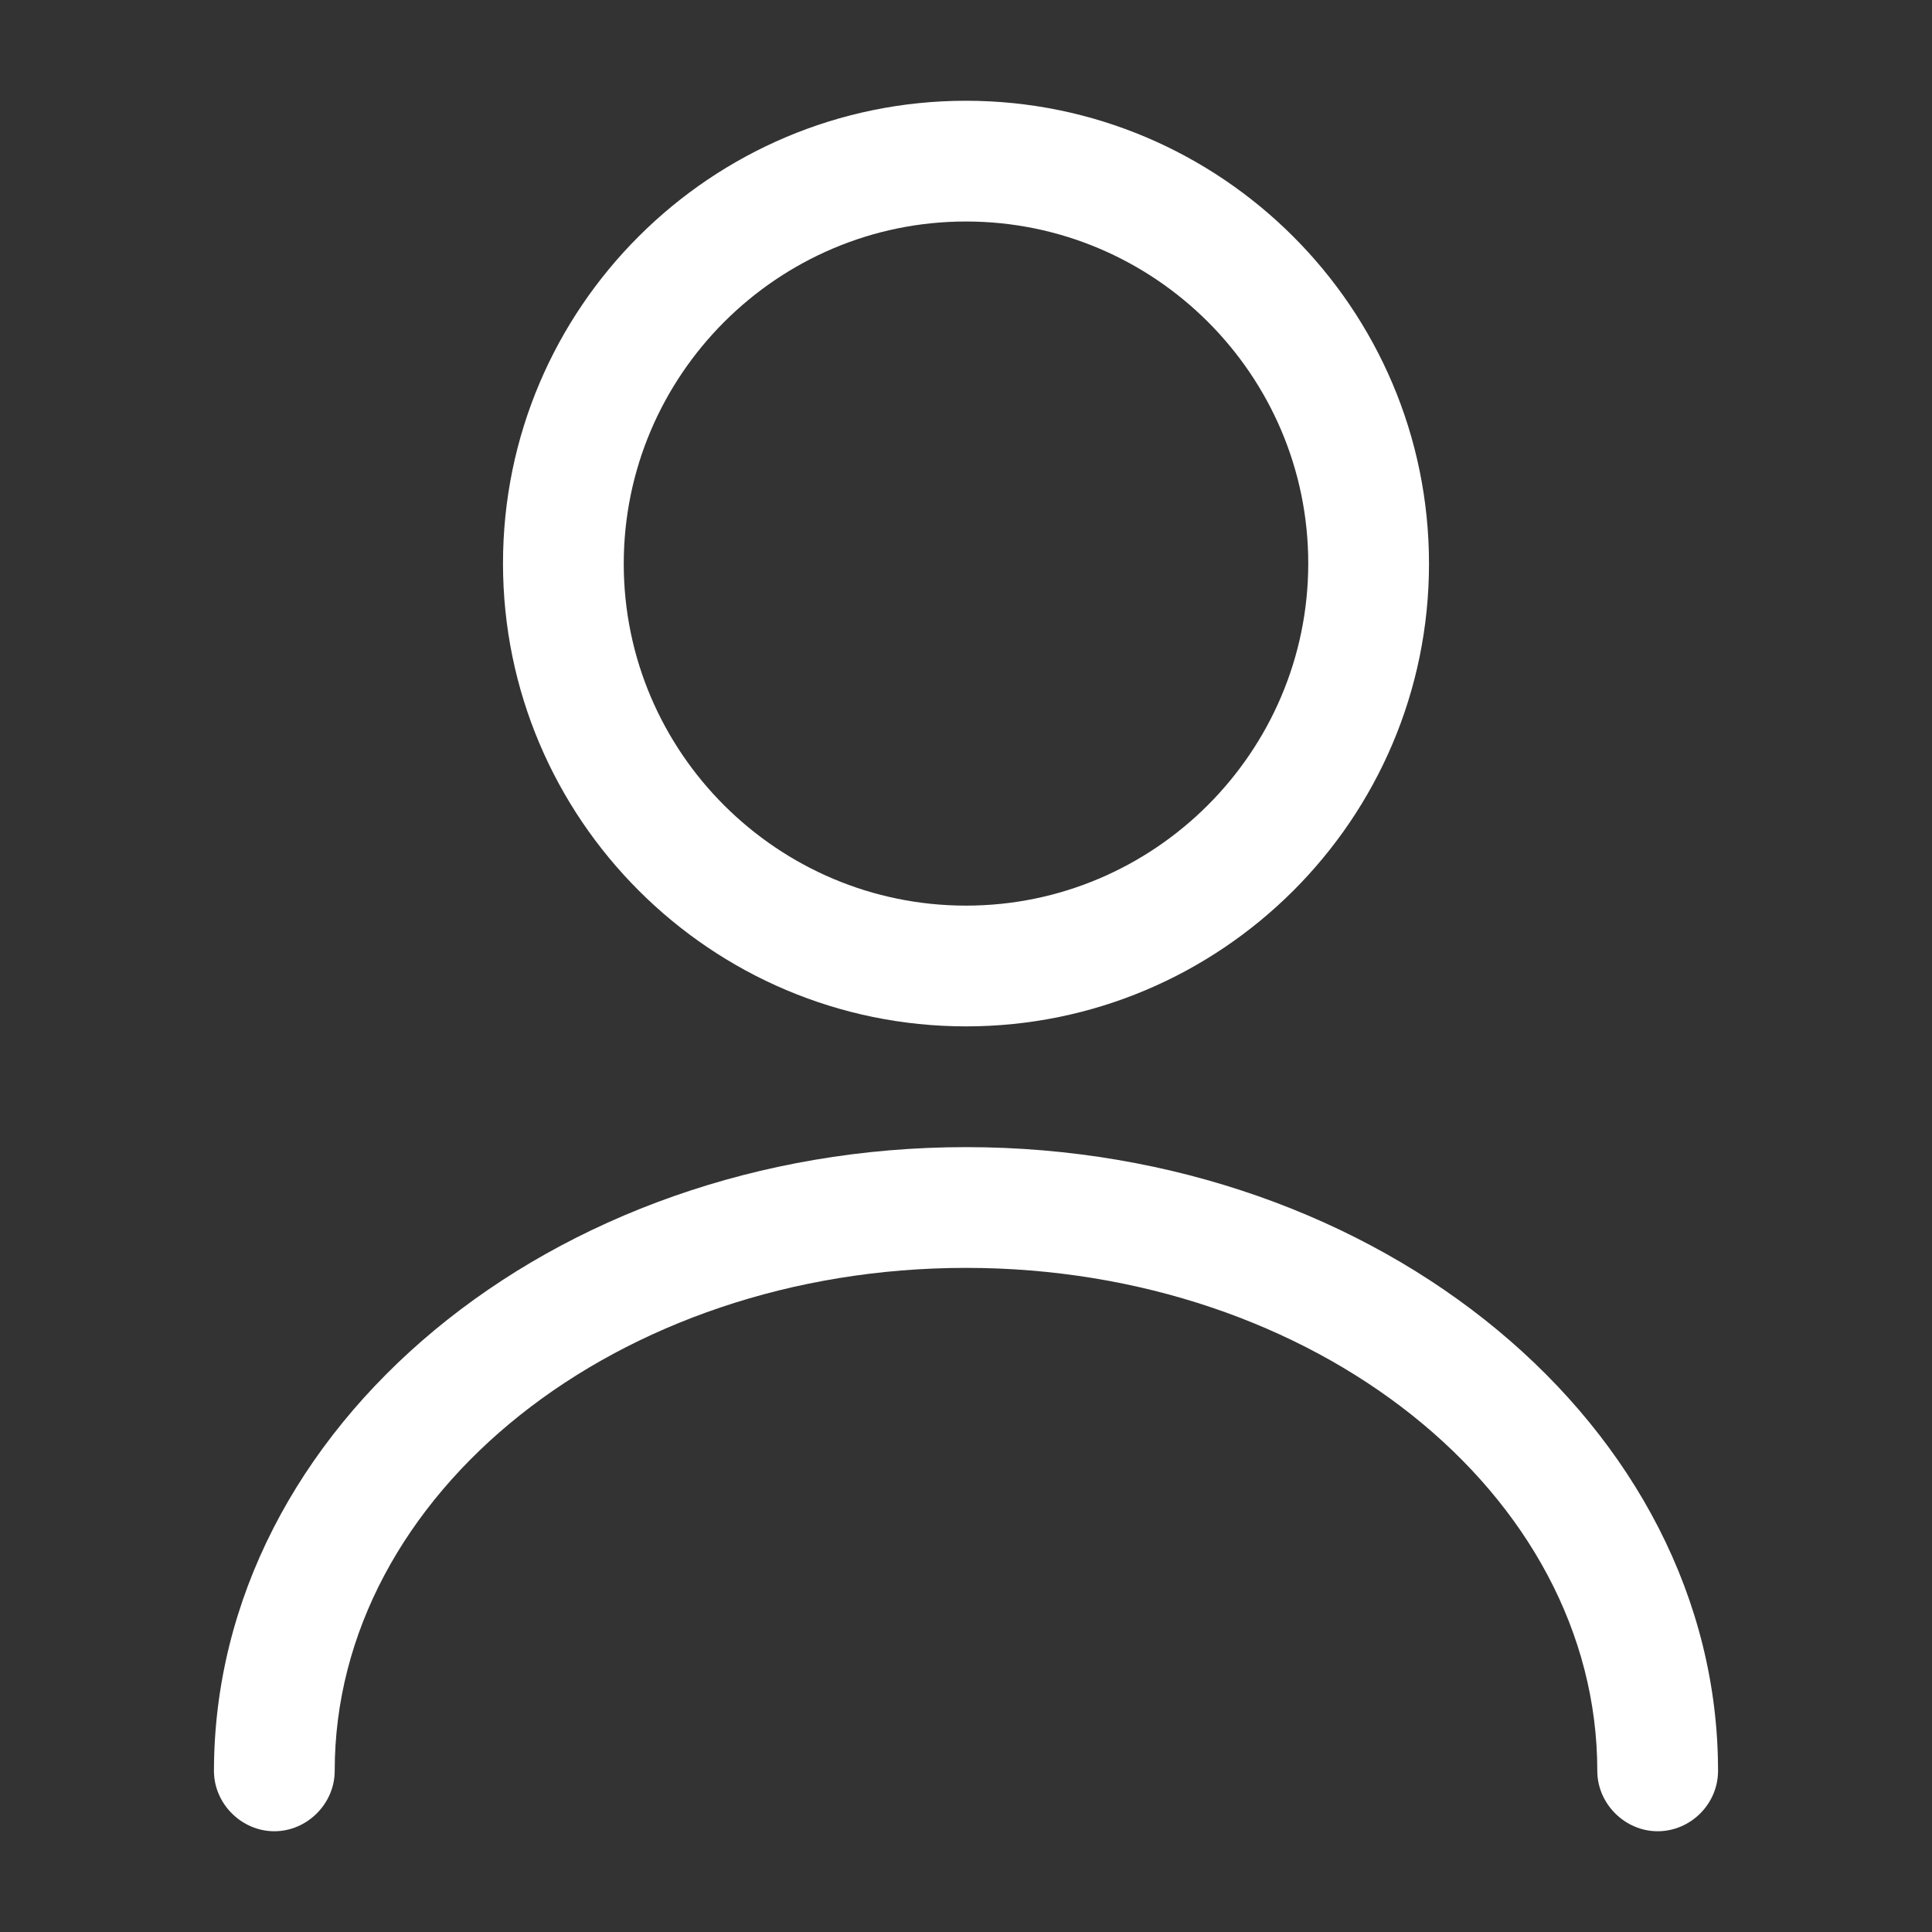
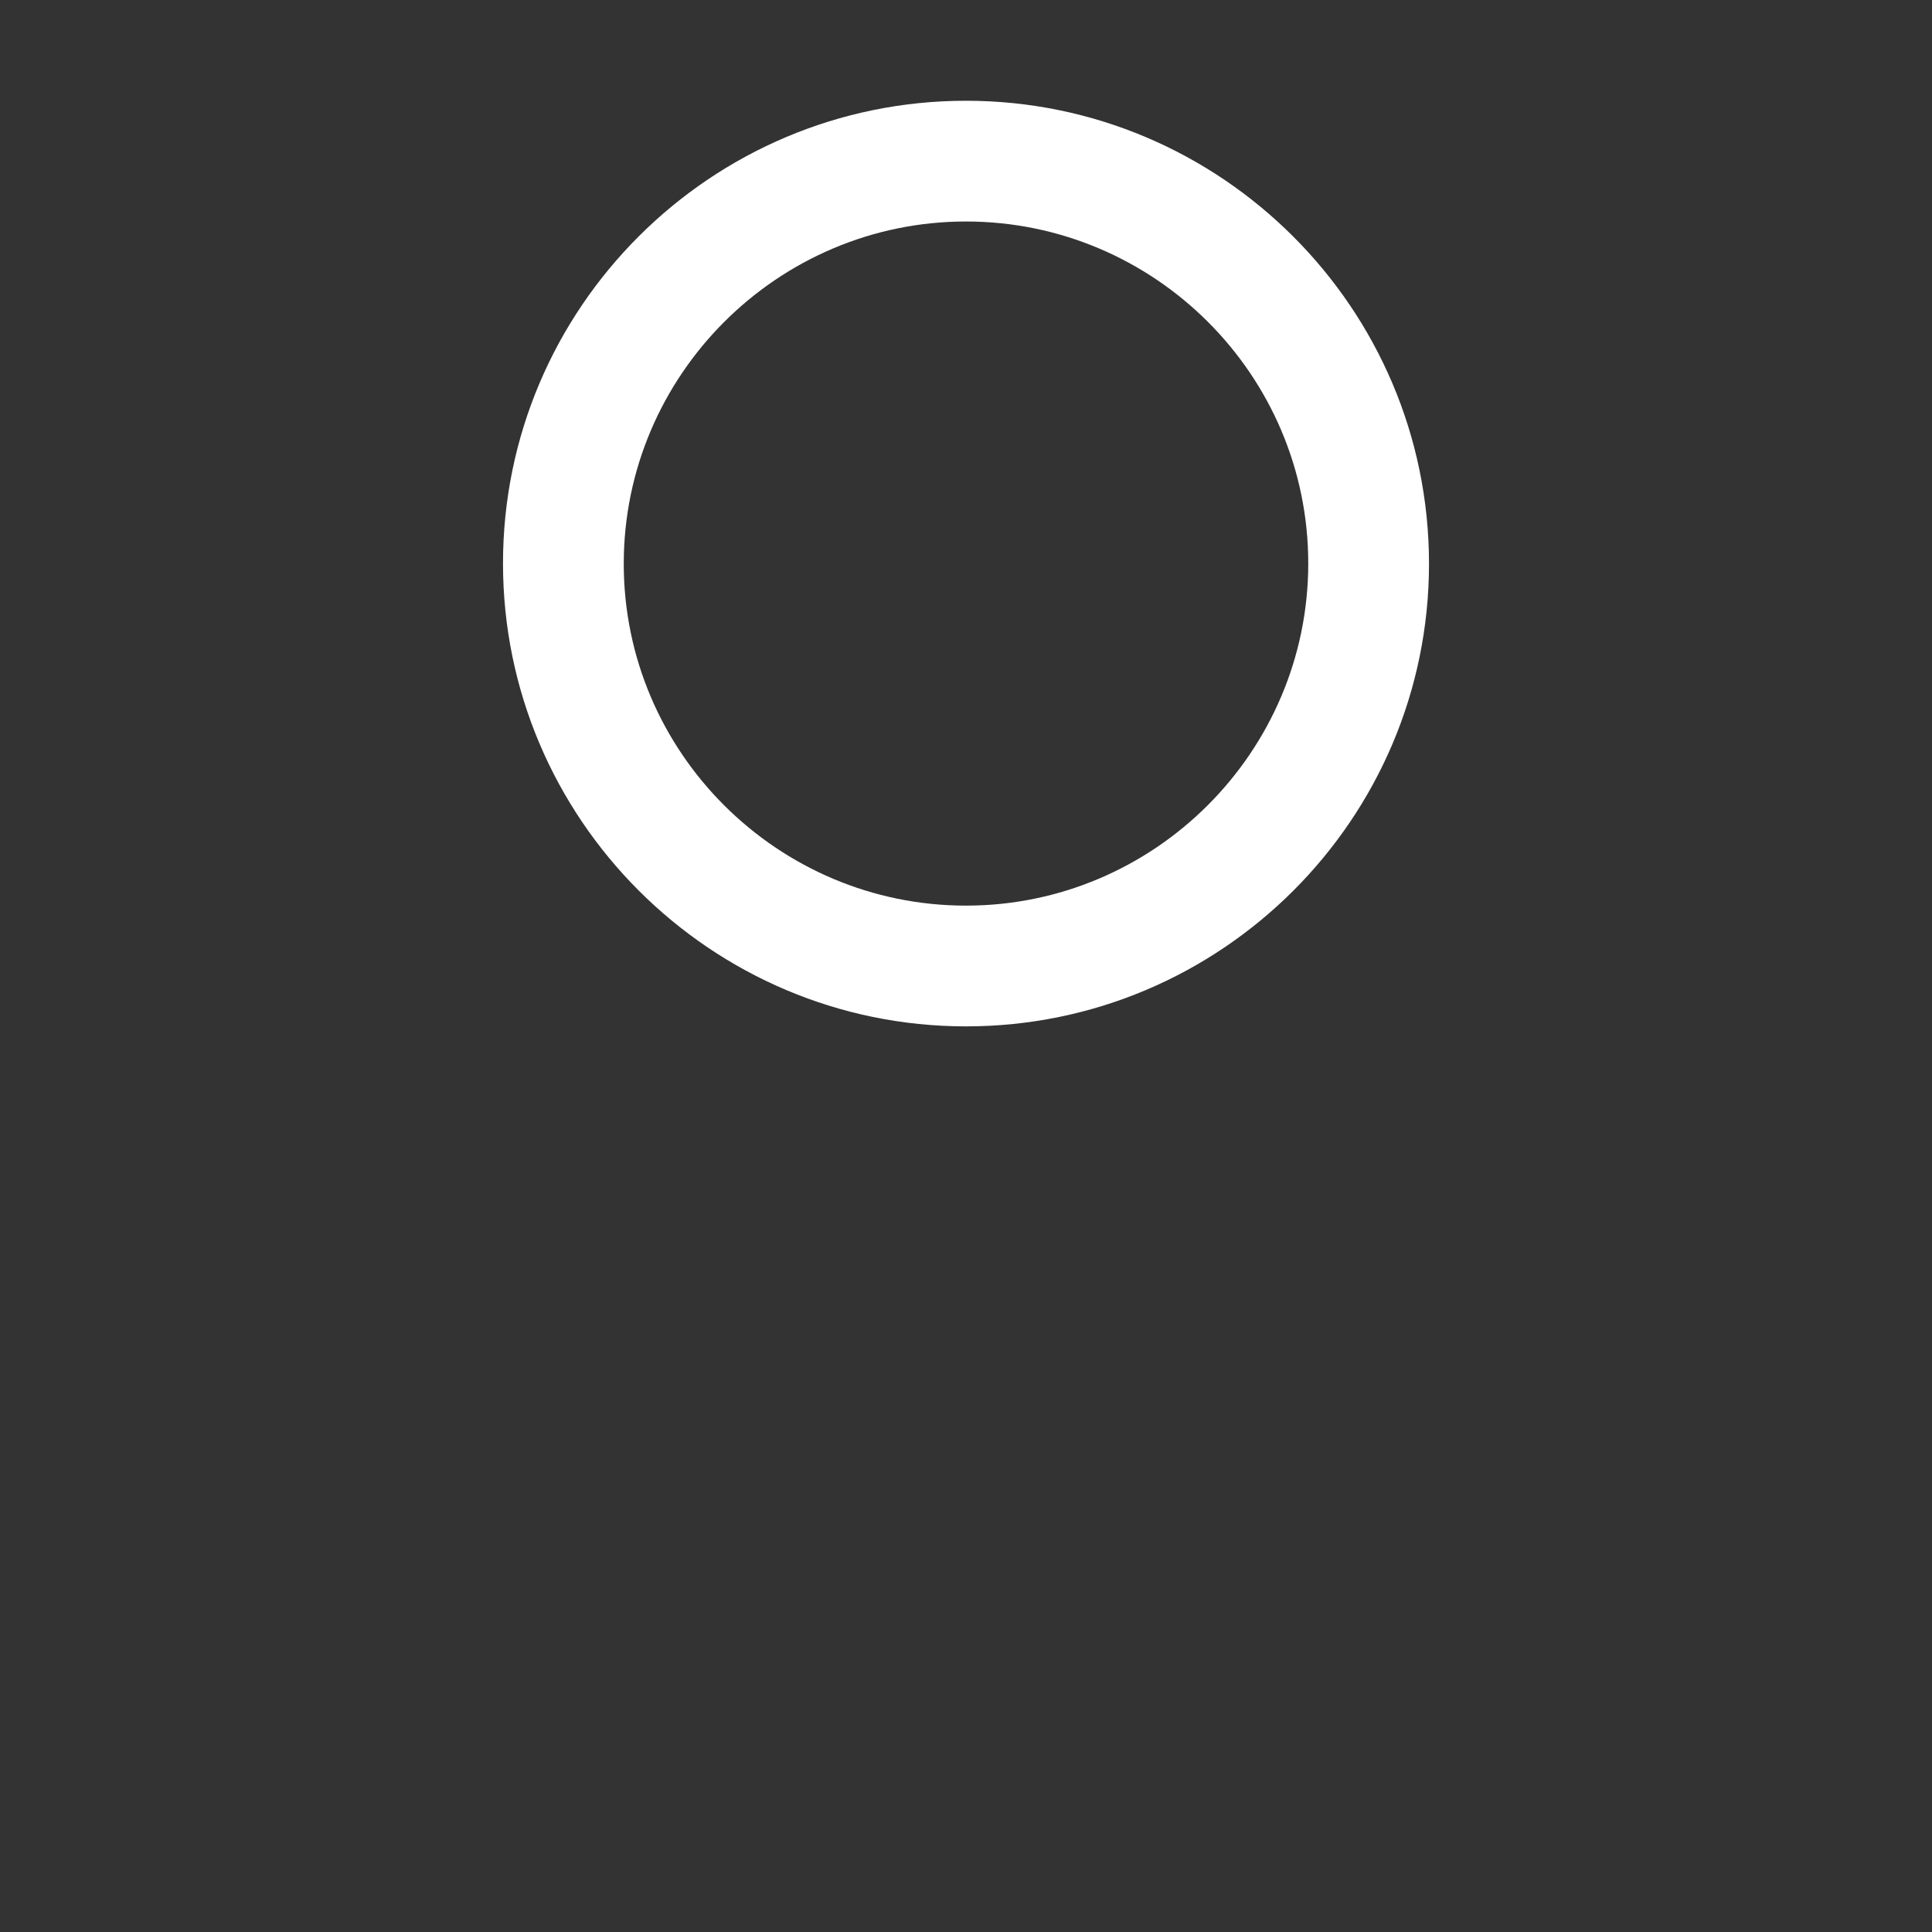
<svg xmlns="http://www.w3.org/2000/svg" version="1.1" id="Layer_1" x="0px" y="0px" viewBox="0 0 512 512" style="enable-background:new 0 0 512 512;" xml:space="preserve">
  <rect x="0" y="0" width="512" height="512" fill="#333333" stroke="none" />
  <style type="text/css">
	.st0{fill:#FFFFFF;}
</style>
  <g>
    <path class="st0" d="M256,272c-67.6,0-122.7-55-122.7-122.7S188.4,26.7,256,26.7s122.7,55,122.7,122.7S323.6,272,256,272z    M256,58.7c-49.9,0-90.7,40.7-90.7,90.7S206.1,240,256,240s90.7-40.7,90.7-90.7S305.9,58.7,256,58.7z" />
-     <path class="st0" d="M439.3,485.3c-8.7,0-16-7.3-16-16c0-73.6-75.1-133.3-167.3-133.3c-92.2,0-167.3,59.7-167.3,133.3   c0,8.7-7.3,16-16,16s-16-7.3-16-16C56.8,378.2,146.1,304,256,304c109.9,0,199.3,74.2,199.3,165.3   C455.3,478.1,448,485.3,439.3,485.3z" />
  </g>
</svg>